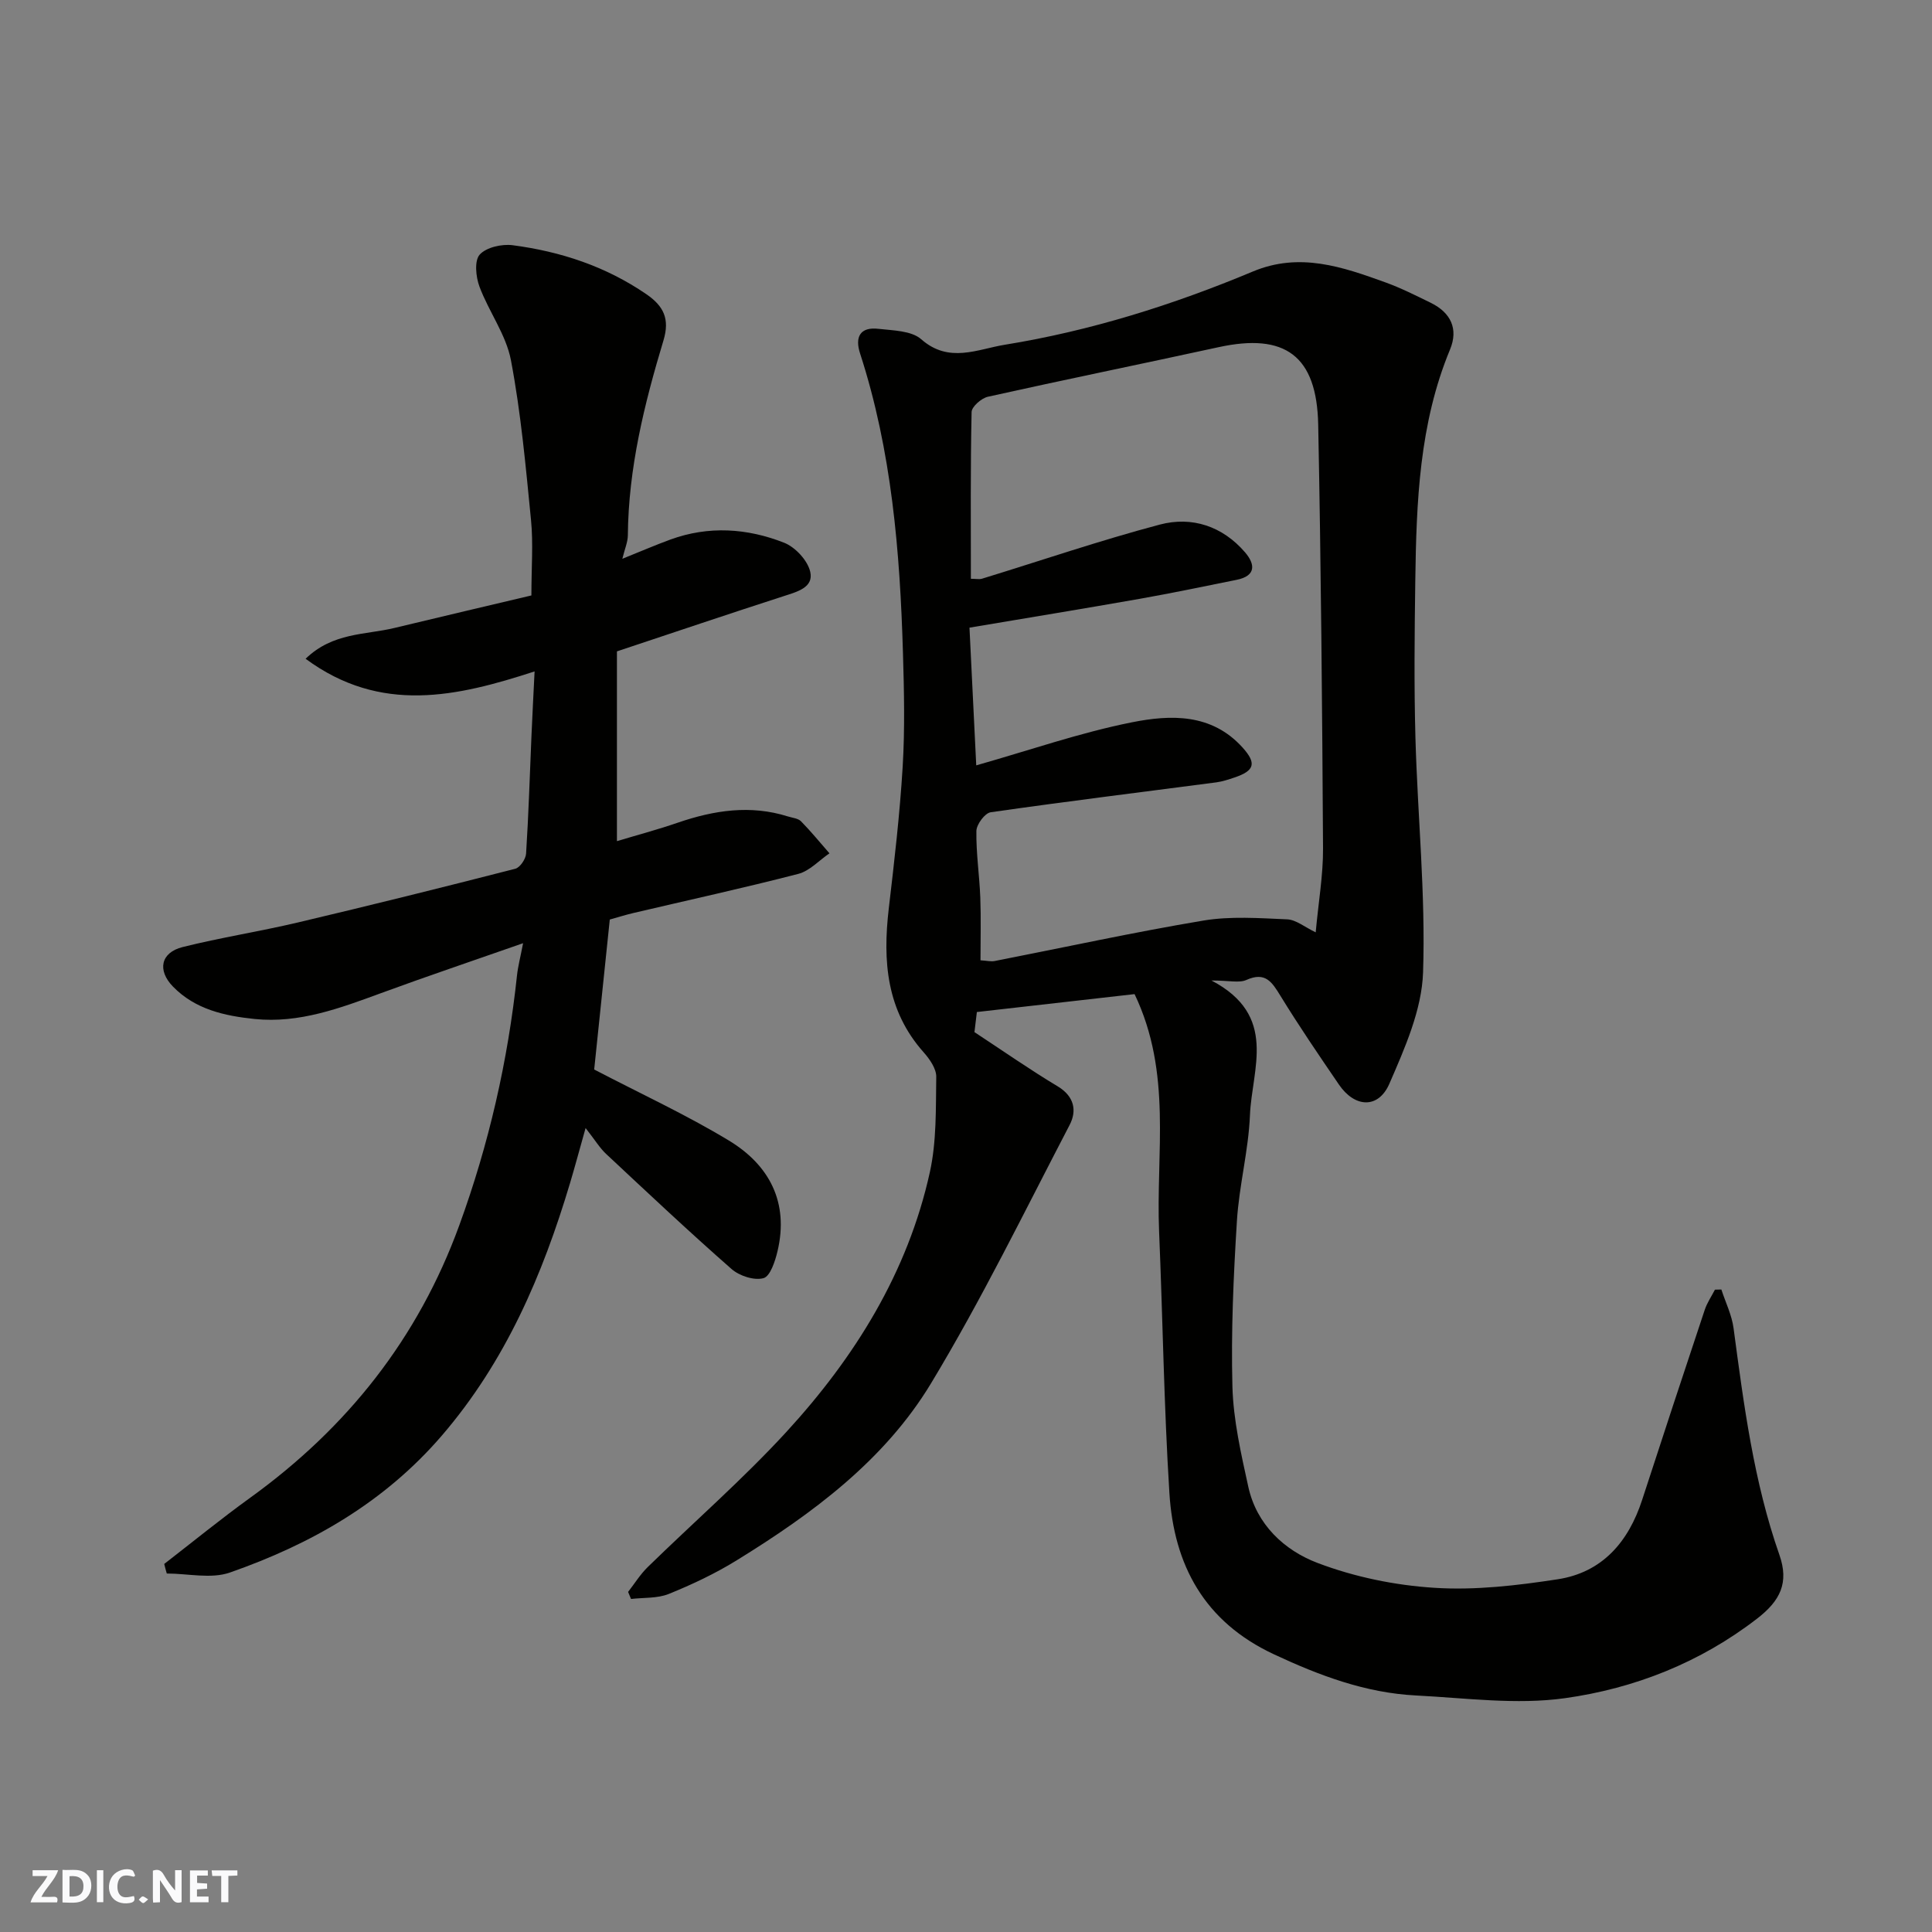
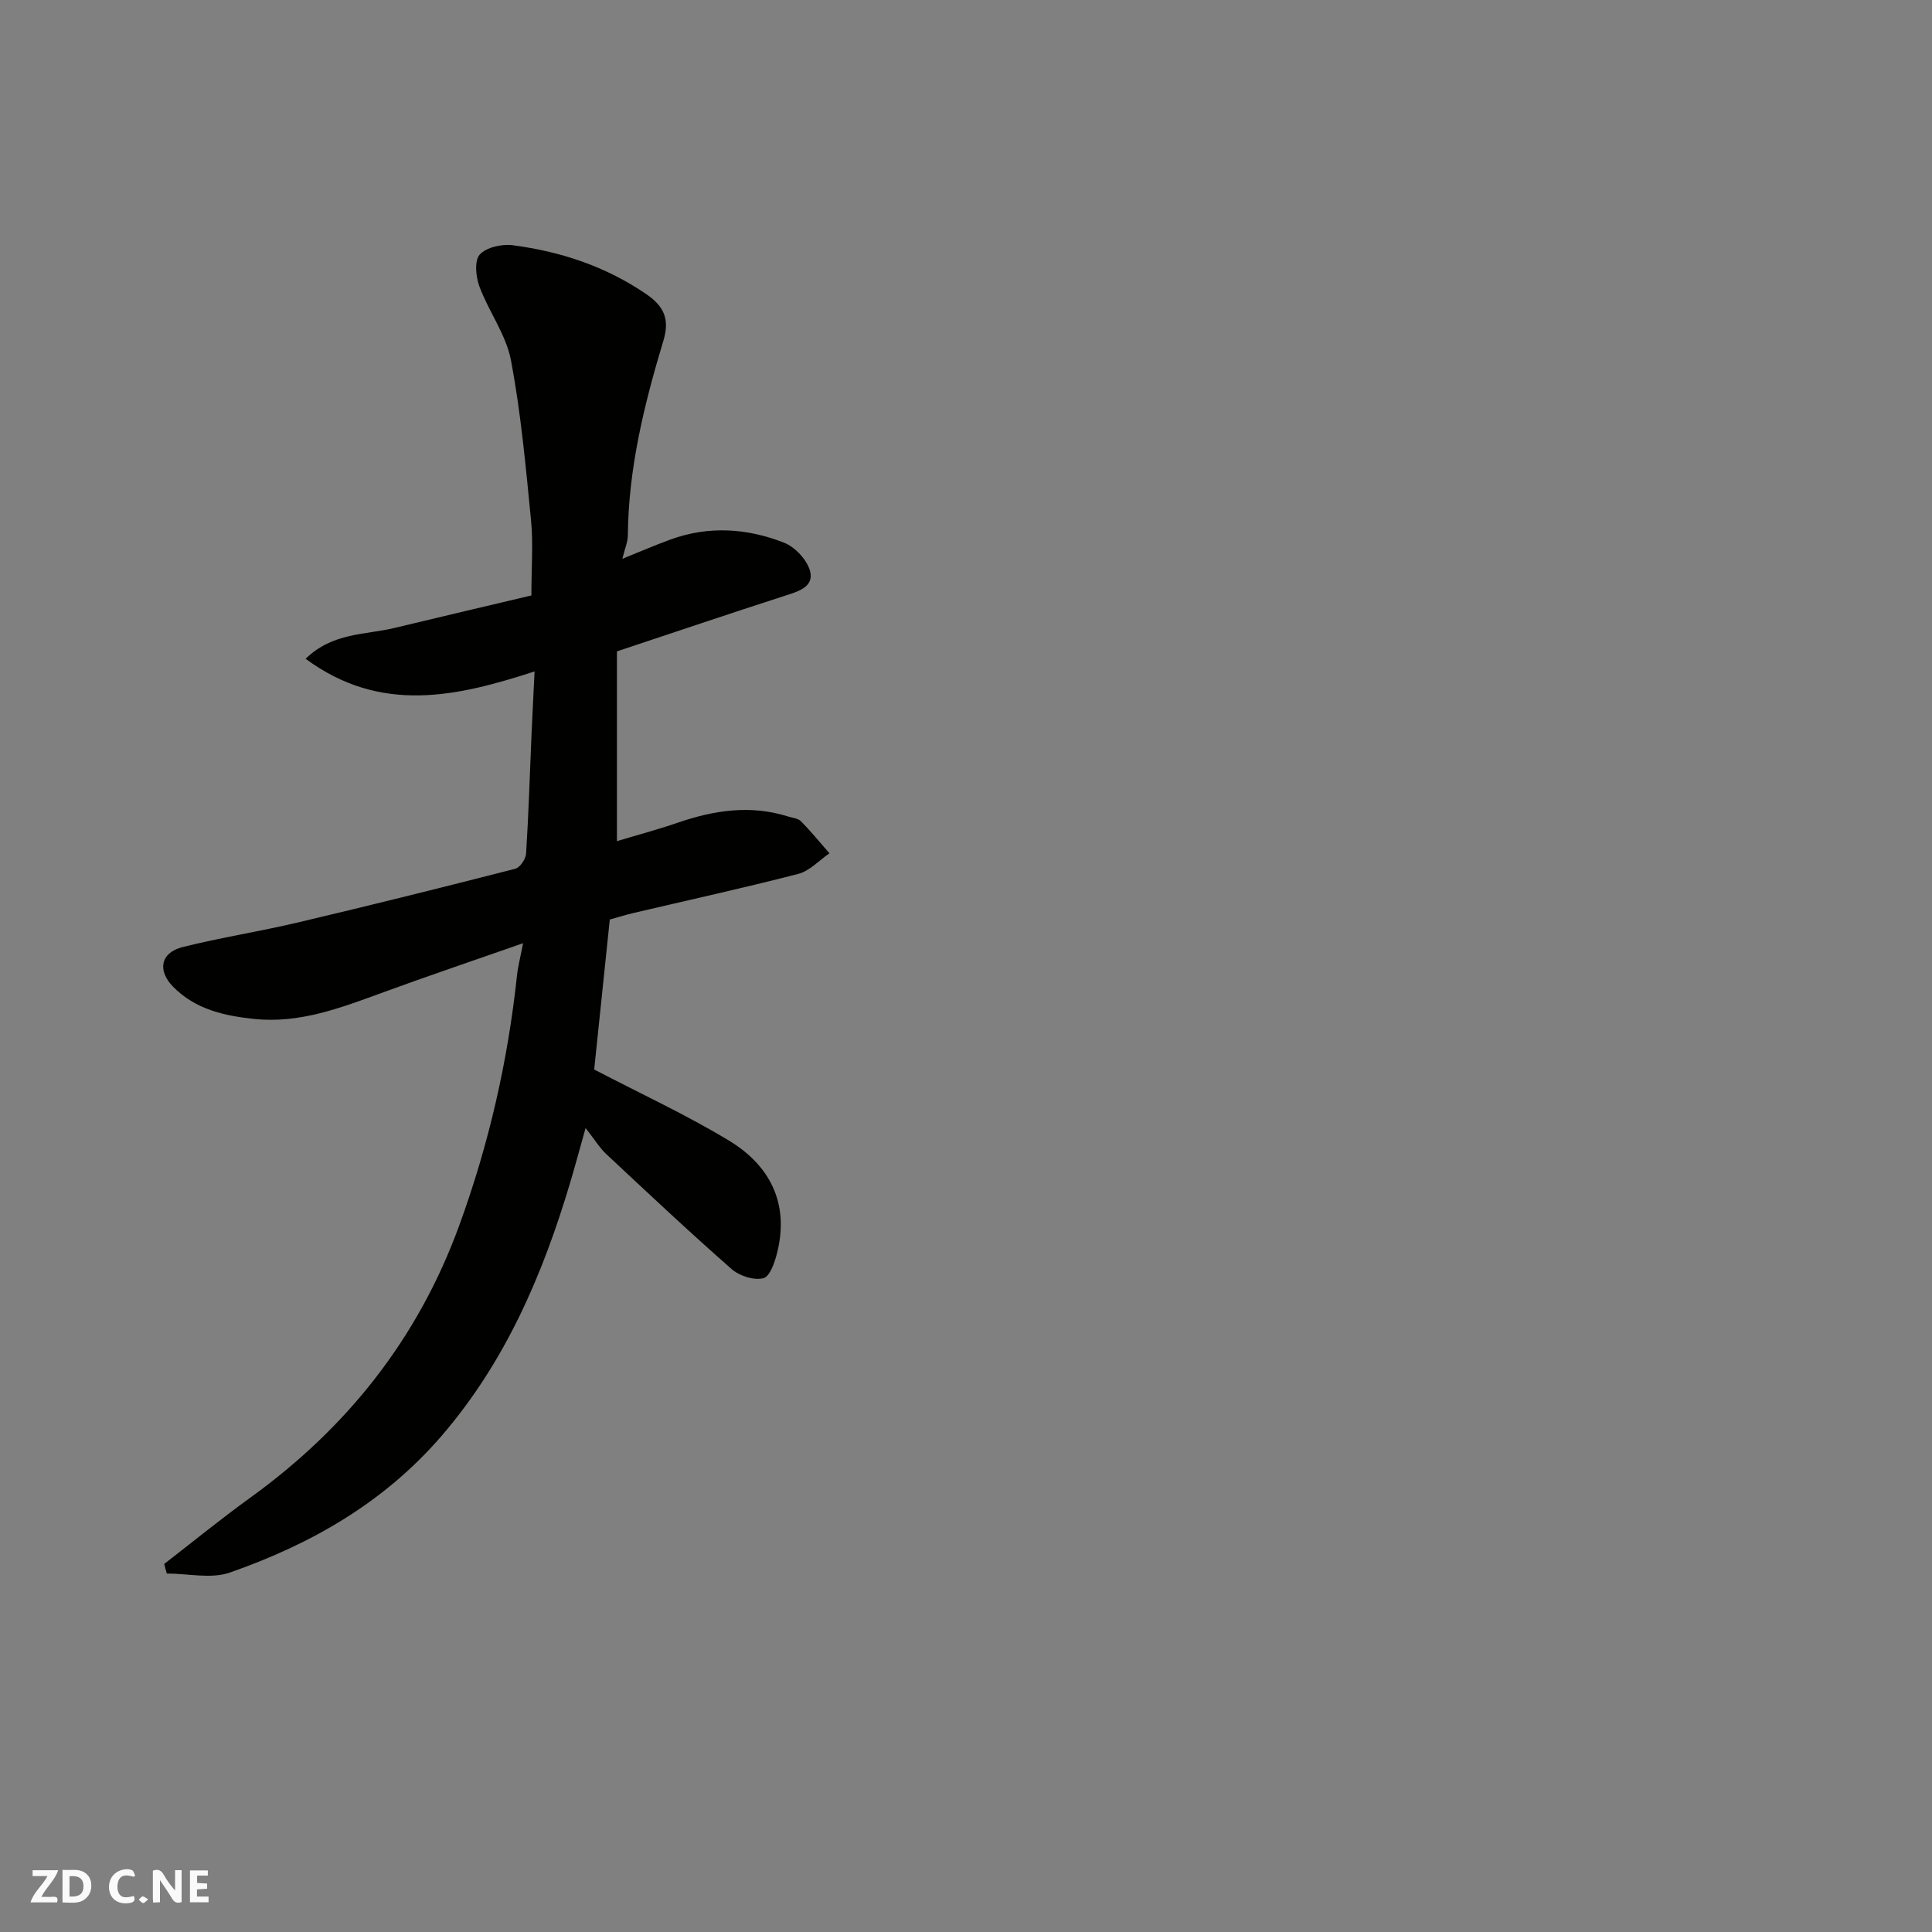
<svg xmlns="http://www.w3.org/2000/svg" enable-background="new 0 0 400 400" viewBox="0 0 400 400">
  <rect x="0" y="0" width="400" height="400" fill="#808080" stroke="none" />
  <g fill="#fafafb">
    <path d="m37.59 393.81c-.92.31-1.52.05-2-.78-.7-1.2-1.52-2.34-2.47-3.78v4.59c-.55.03-.95.05-1.41.07-.03-.37-.06-.64-.06-.91 0-1.91 0-3.81 0-5.7 1.13-.41 1.77-.03 2.29.91.62 1.11 1.38 2.14 2.31 3.19v-4.2h1.35v6.61z" />
    <path d="m12.94 393.88v-6.75c1.9.19 3.93-.54 5.37 1.29.8 1.01.78 2.88.03 3.97-1.37 1.97-3.4 1.51-5.4 1.49m1.45-1.22c2.04.12 2.92-.58 2.89-2.21-.03-1.51-.98-2.19-2.89-2z" />
    <path d="m11.81 393.87h-5.49c.68-2.18 2.47-3.48 3.51-5.45h-3.08v-1.21h5.29c-.71 2.13-2.44 3.48-3.47 5.51.86 0 1.63.04 2.39-.01.79-.05 1.14.21.85 1.16" />
    <path d="m39.33 393.86v-6.61h3.7v1.07h-2.22v1.52c.68.04 1.34.09 2.07.13v1.07c-.72.05-1.38.09-2.1.14v1.48h2.4v1.19h-3.85z" />
    <path d="m27.71 388.56c-1.15-.3-2.46-.61-3.1.64-.37.73-.41 1.93-.06 2.67.63 1.35 1.99.93 3.17.68.35.94-.01 1.32-.93 1.46-1.62.25-3.05-.27-3.76-1.48-.73-1.24-.6-3.03.31-4.17.88-1.11 2.71-1.7 4-1.16.32.13.44.74.65 1.12-.1.08-.19.16-.28.24" />
-     <path d="m49.15 387.24v1.07c-.59.02-1.17.05-1.87.08v5.44h-1.48v-5.44h-1.85c-.05-.4-.08-.73-.13-1.15z" />
-     <path d="m20.06 387.21h1.33v6.62h-1.33z" />
    <path d="m30.68 393.25c-.49.38-.8.79-1.05.76-.32-.05-.6-.45-.9-.7.26-.24.51-.64.8-.67.29-.04.62.3 1.15.61" />
  </g>
-   <path d="m356.39 266.98c.87 2.68 2.17 5.29 2.53 8.04 2.12 15.85 4.16 31.7 9.49 46.91 2.01 5.75.2 9.46-4.6 13.17-11.81 9.13-25.39 14.47-39.8 16.49-10.06 1.41-20.56-.04-30.84-.56-10.42-.53-19.95-4.1-29.39-8.51-14.45-6.74-20.74-18.48-21.67-33.43-1.13-18-1.37-36.06-2.13-54.09-.68-16.23 2.75-32.83-5.08-49.18-10.29 1.17-21.33 2.43-32.65 3.71-.18 1.47-.39 3.19-.5 4.16 5.92 3.89 11.46 7.76 17.24 11.23 3.47 2.09 3.99 5.07 2.46 8-9.35 17.94-18.24 36.18-28.68 53.47-9.64 15.97-24.58 27.01-40.31 36.7-4.42 2.72-9.18 4.97-14 6.92-2.36.95-5.19.73-7.81 1.04-.2-.49-.4-.97-.61-1.46 1.34-1.72 2.51-3.62 4.05-5.13 9.55-9.33 19.66-18.14 28.68-27.95 14.2-15.46 25.17-33.05 29.75-53.84 1.4-6.37 1.22-13.12 1.32-19.71.03-1.69-1.35-3.67-2.59-5.07-7.74-8.68-8.51-18.92-7.24-29.78 1.15-9.78 2.29-19.57 2.88-29.39.47-7.81.29-15.67.06-23.49-.62-21.01-2.33-41.88-8.88-62.05-1.11-3.41 0-5.54 3.8-5.1 3.04.35 6.83.37 8.86 2.16 5.73 5.05 11.64 2.06 17.28 1.14 17.74-2.87 34.83-8.24 51.39-15.17 9.68-4.05 18.55-.96 27.48 2.27 3.21 1.16 6.28 2.72 9.36 4.22 4.12 2.03 5.75 5.38 3.97 9.67-6.38 15.38-6.96 31.6-7.19 47.86-.15 10.83-.27 21.67.03 32.5.45 16.21 2.12 32.44 1.58 48.6-.26 7.77-3.78 15.68-6.97 23.03-2.28 5.26-7.17 4.99-10.44.2-4.14-6.06-8.28-12.13-12.12-18.39-1.76-2.87-3.13-5.04-7.05-3.28-1.49.67-3.55.11-7.23.11 13.86 7.27 8.36 18.28 7.97 27.88-.3 7.33-2.25 14.58-2.7 21.91-.71 11.41-1.23 22.88-.93 34.29.19 6.95 1.79 13.91 3.29 20.75 1.72 7.83 7.46 13.15 14.33 15.76 7.66 2.91 16.06 4.64 24.24 5.15 8.44.54 17.09-.48 25.5-1.77 9.22-1.42 14.64-7.74 17.47-16.44 4.27-13.13 8.59-26.25 12.96-39.35.49-1.46 1.4-2.79 2.11-4.17.45-.01.89-.02 1.33-.03zm-154.27-108.52c10.98-3.11 21.44-6.76 32.21-8.91 8-1.6 16.52-1.9 22.93 5.22 2.92 3.24 2.53 4.79-1.69 6.21-1.22.41-2.48.83-3.75 1-15.57 2.04-31.17 3.96-46.71 6.19-1.2.17-2.93 2.51-2.96 3.87-.07 4.59.63 9.19.81 13.79.16 4.29.04 8.58.04 12.99 1.32.08 2.16.3 2.93.15 14.39-2.81 28.72-5.95 43.18-8.37 5.66-.95 11.59-.51 17.38-.26 1.85.08 3.64 1.61 5.91 2.69.58-6.32 1.55-11.84 1.52-17.35-.17-29.25-.42-58.51-1-87.75-.28-14.3-6.86-19.05-20.63-16.05-15.91 3.47-31.86 6.72-47.75 10.26-1.35.3-3.35 2.05-3.38 3.16-.25 11.47-.15 22.94-.15 34.53 1.03 0 1.72.16 2.32-.02 12.26-3.76 24.41-7.92 36.79-11.2 6.65-1.76 12.98.32 17.65 5.74 2.15 2.5 2.28 4.89-1.75 5.7-6.7 1.35-13.39 2.75-20.11 3.94-11.53 2.03-23.09 3.92-35.19 5.96.46 9.38.93 18.94 1.4 28.51z" fill="#010100" />
  <path d="m34 323.8c5.93-4.59 11.75-9.34 17.83-13.73 20.06-14.49 34.72-32.94 43.26-56.38 6.13-16.82 10.06-34.01 11.95-51.75.2-1.86.69-3.69 1.26-6.66-10.47 3.67-19.98 6.87-29.39 10.33-8.49 3.11-16.95 6.31-26.2 5.36-6.21-.64-12.3-1.98-16.9-6.71-3.28-3.37-2.54-7.04 1.99-8.18 7.88-1.97 15.94-3.22 23.86-5.09 15.04-3.55 30.04-7.28 45.01-11.12.99-.25 2.18-2.01 2.25-3.14.52-8.08.76-16.19 1.11-24.28.19-4.39.42-8.78.65-13.44-16.01 5.21-31.83 8.89-47.41-2.62 5.65-5.47 12.35-4.92 18.36-6.37 9.77-2.35 19.55-4.65 28.39-6.74 0-5.83.4-10.77-.08-15.62-1.09-11.07-2.09-22.19-4.16-33.1-1.01-5.29-4.59-10.05-6.52-15.24-.75-2.02-1.07-5.36.06-6.61 1.37-1.51 4.58-2.23 6.82-1.94 9.93 1.3 19.28 4.38 27.68 10.14 3.62 2.48 4.87 5.15 3.55 9.55-3.97 13.16-7.26 26.48-7.38 40.37-.01 1.4-.64 2.8-1.14 4.86 3.64-1.46 6.77-2.82 9.97-3.99 7.91-2.88 15.89-2.34 23.51.66 2.33.91 4.91 3.7 5.43 6.06.71 3.22-2.72 4.1-5.46 4.99-11.3 3.65-22.55 7.45-34.57 11.45v39.29c4.08-1.23 8.4-2.38 12.62-3.83 7.5-2.57 15.03-3.73 22.79-1.28.92.29 2.09.38 2.7 1 2.07 2.1 3.94 4.41 5.89 6.63-2.14 1.46-4.1 3.65-6.46 4.26-11.33 2.93-22.78 5.43-34.18 8.11-1.57.37-3.12.86-4.84 1.34-1.1 10.61-2.2 21.2-3.23 31.05 9.63 5.02 19.07 9.37 27.91 14.72 8.35 5.06 12.44 12.8 10.05 22.88-.49 2.08-1.51 5.22-2.91 5.6-1.94.53-5-.47-6.63-1.91-8.82-7.74-17.37-15.79-25.95-23.81-1.32-1.23-2.27-2.84-4.25-5.36-1.38 4.89-2.24 8.12-3.2 11.33-5.69 19.05-13.37 37-26.56 52.34-11.91 13.85-27.06 22.48-43.89 28.36-3.9 1.36-8.68.2-13.06.2-.2-.68-.37-1.33-.53-1.98z" fill="#010100" />
</svg>